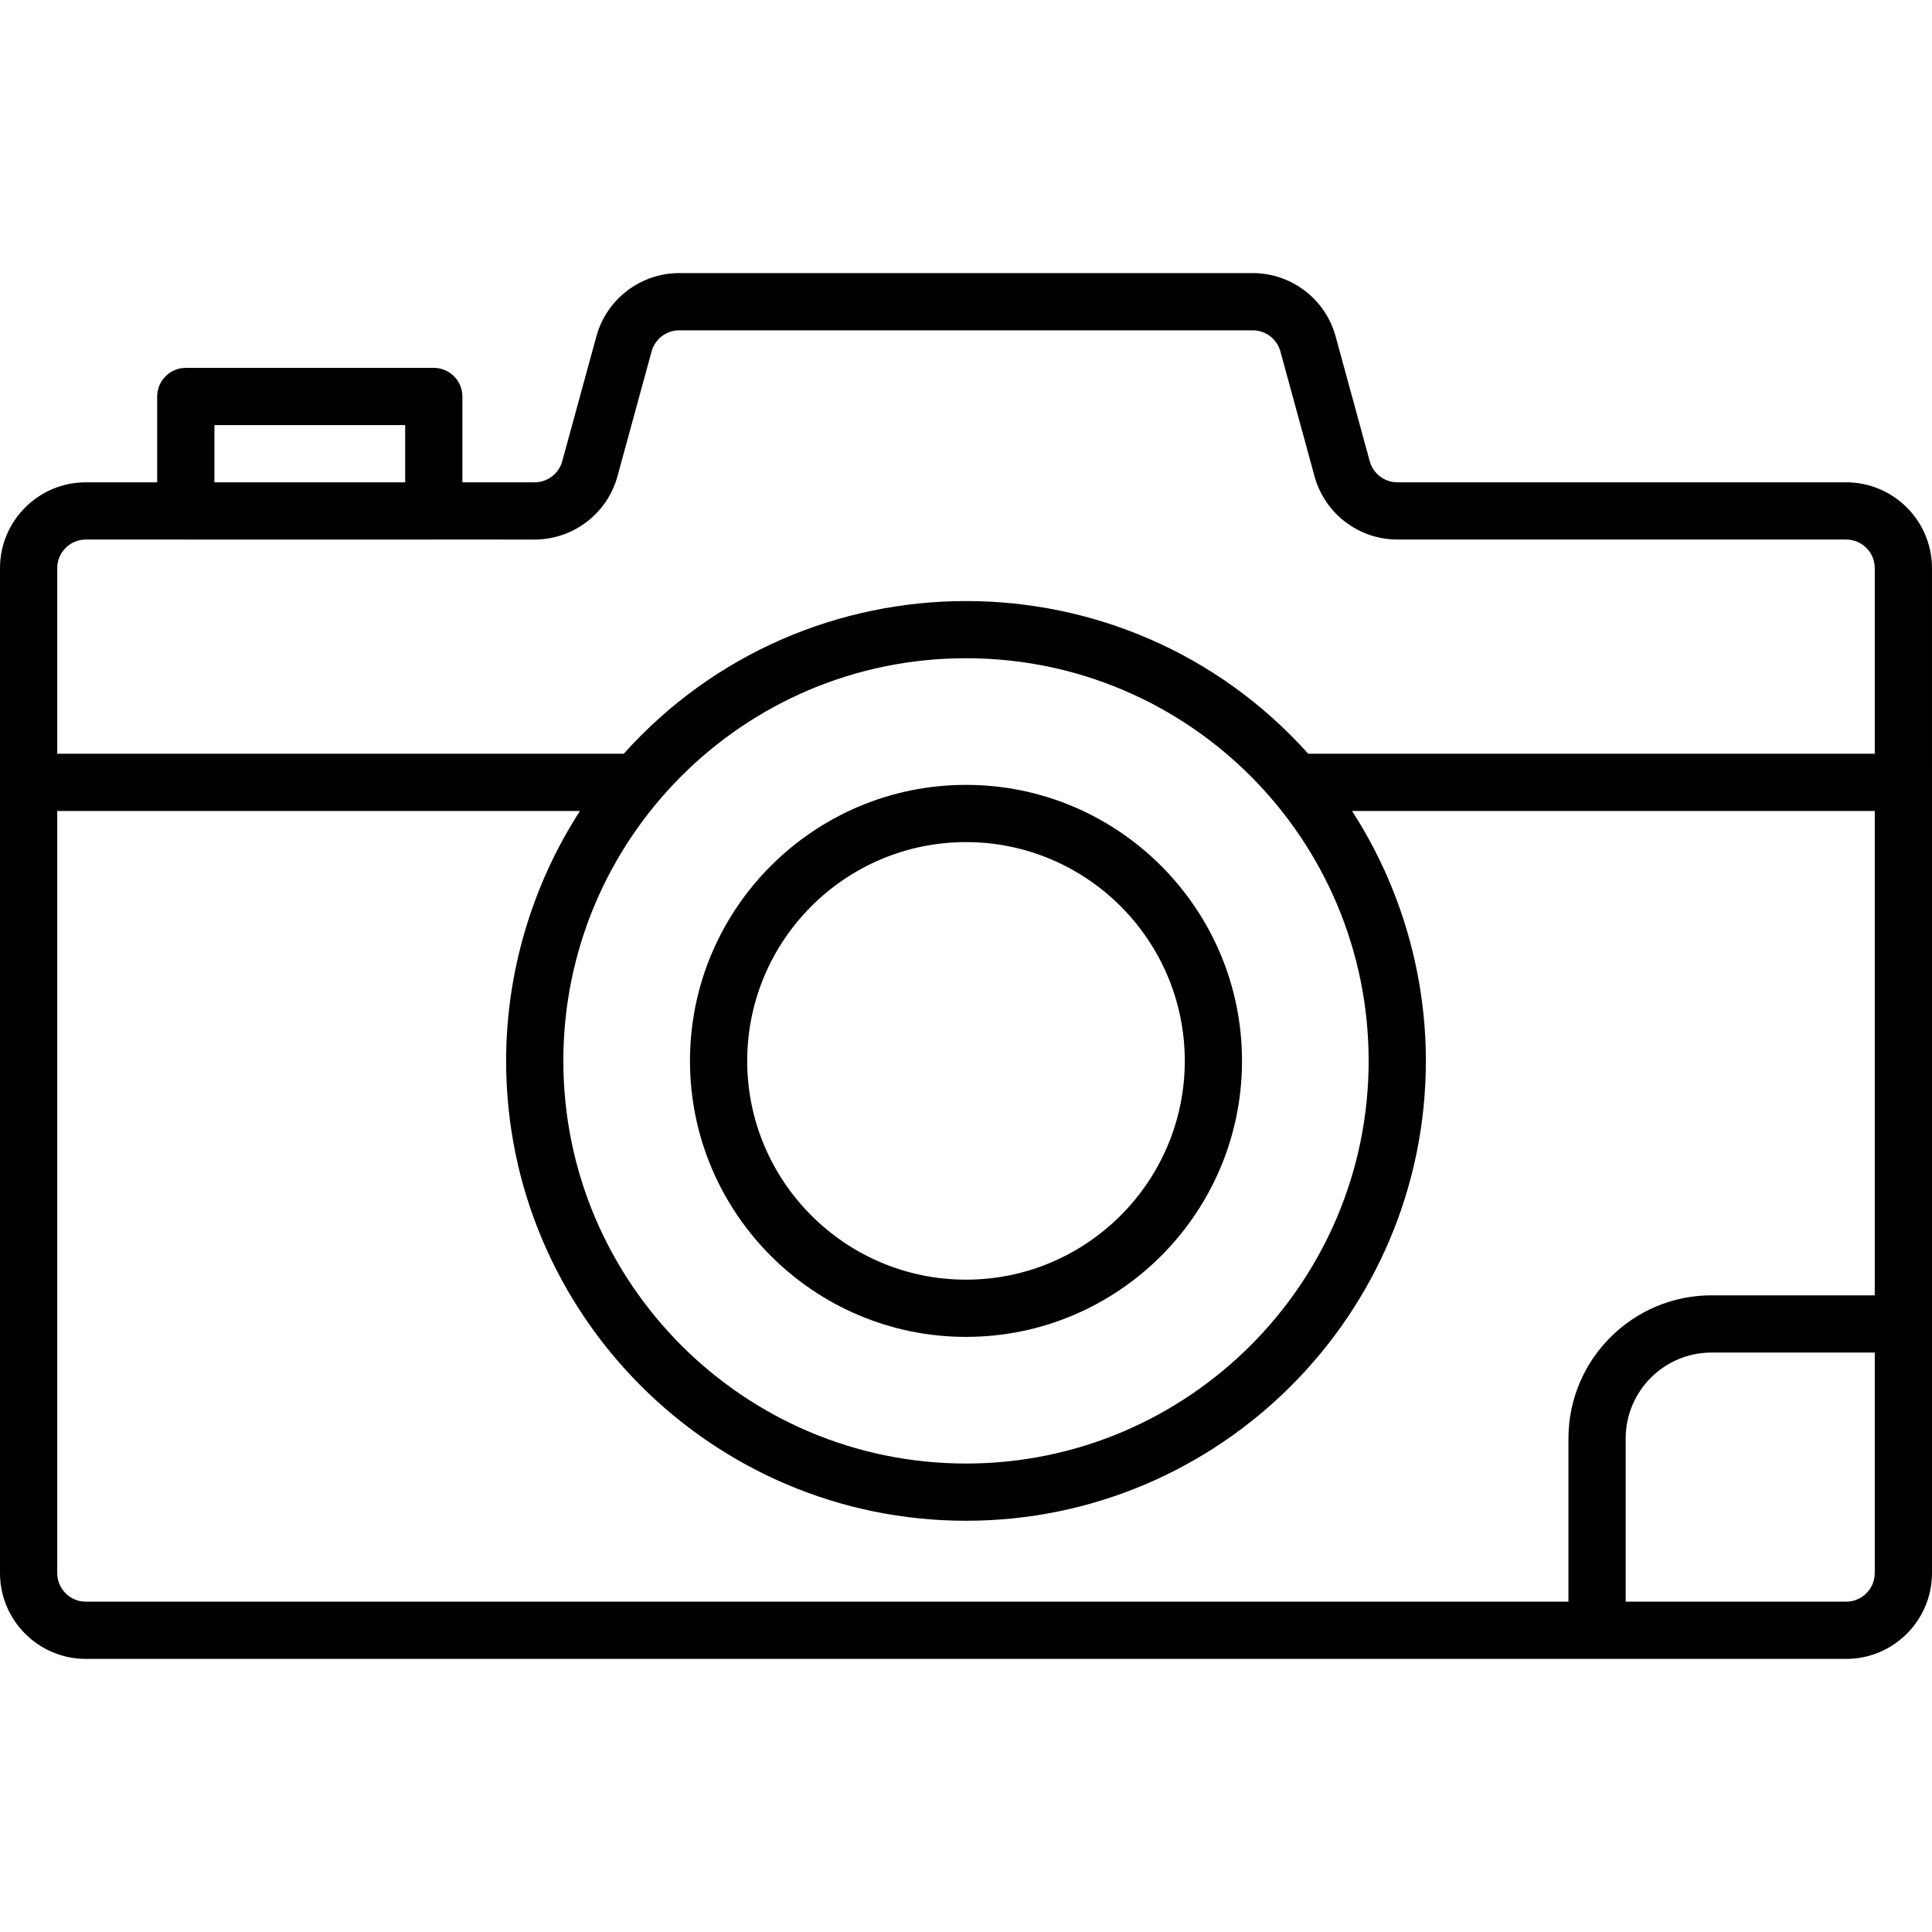
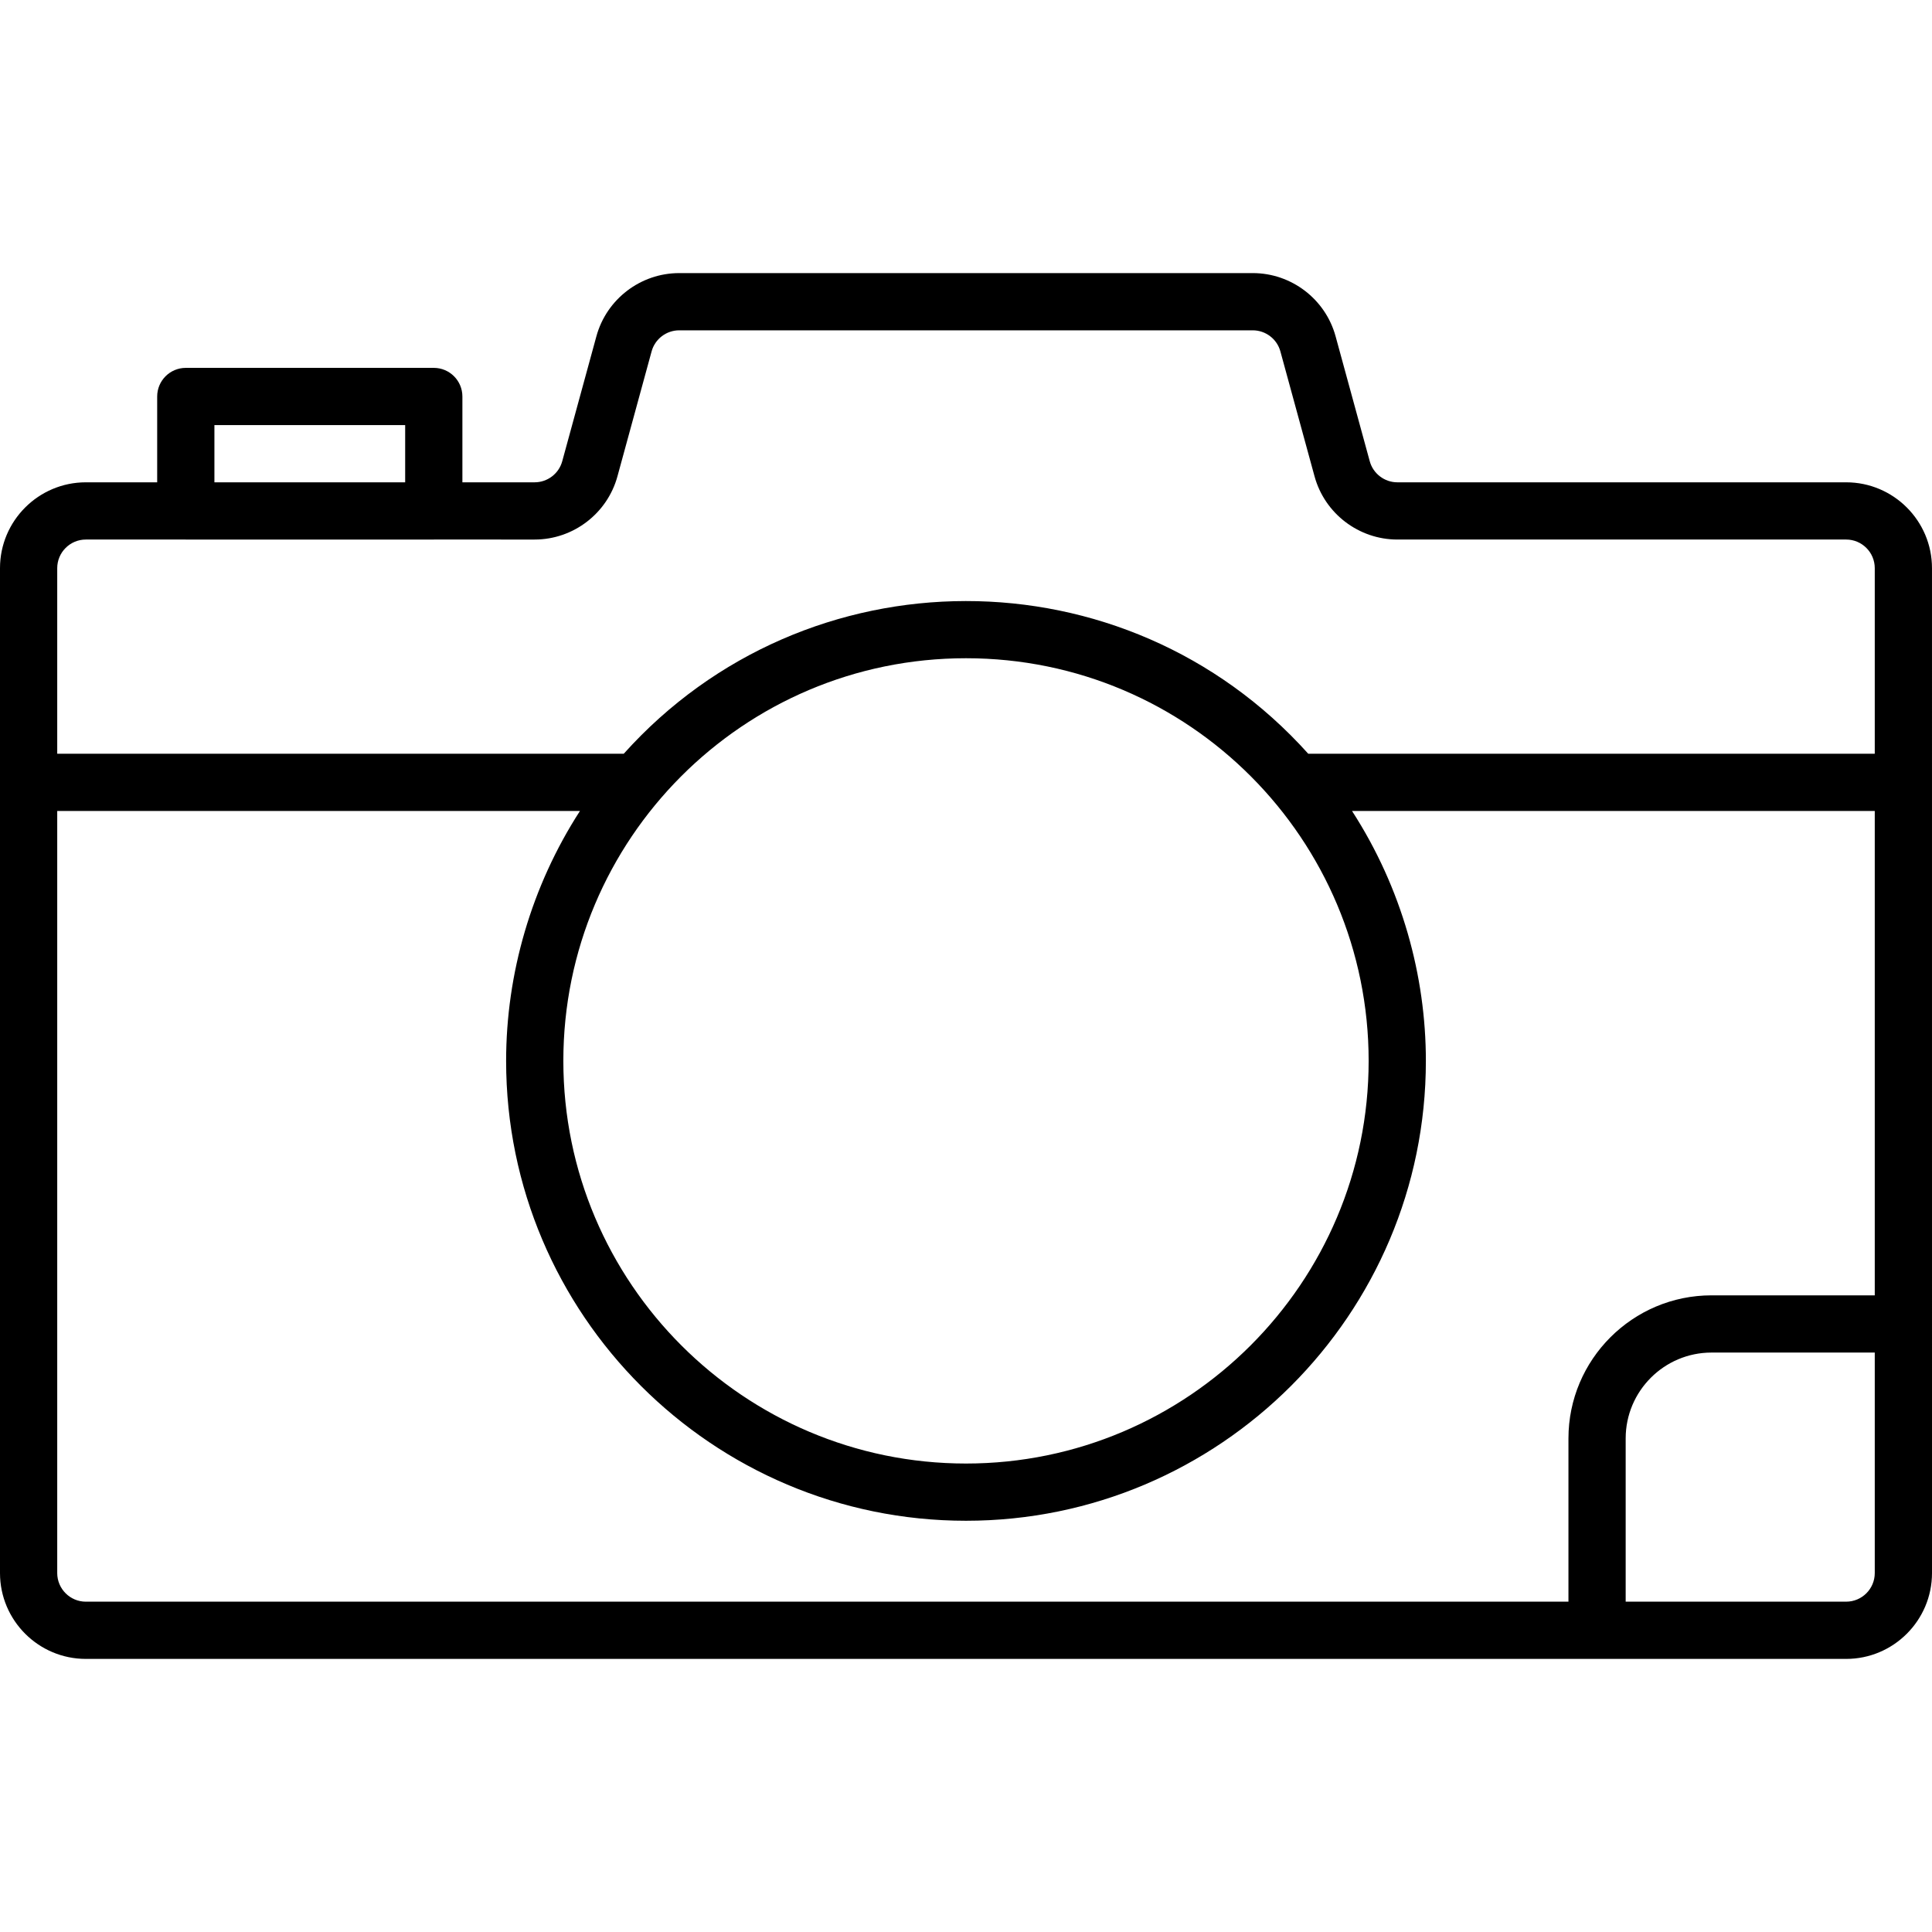
<svg xmlns="http://www.w3.org/2000/svg" version="1.1" id="Layer_1" x="0px" y="0px" viewBox="0 0 337.602 337.602" style="enable-background:new 0 0 337.602 337.602;" xml:space="preserve">
  <g>
    <g>
      <g>
-         <path d="M168.8,137.151c-26.594,0-48.231,21.636-48.231,48.23s21.636,48.23,48.231,48.23c26.595,0,48.23-21.636,48.23-48.23     S195.394,137.151,168.8,137.151z M168.8,223.611c-21.08,0-38.23-17.15-38.23-38.23s17.15-38.23,38.23-38.23     c21.08,0,38.23,17.15,38.23,38.23S189.88,223.611,168.8,223.611z" />
        <path d="M337.6,99.281c0-8.271-6.729-15-15-15h-78.42c-2.249,0-4.234-1.513-4.826-3.679l-5.971-21.84     c-1.777-6.501-7.729-11.041-14.473-11.041H118.689c-6.743,0-12.695,4.54-14.473,11.041l-5.971,21.839     c-0.592,2.167-2.577,3.679-4.826,3.679H80.8V69.283c0-2.761-2.238-5-5-5H32.467c-2.762,0-5,2.239-5,5v14.998H15     c-8.271,0-15,6.729-15,15c0,4.62,0,171.05,0,175.6c0,8.271,6.728,15,15,15h307.6c8.273,0,15.002-6.733,15.002-15.002     C337.602,268.731,337.6,107.719,337.6,99.281z M37.467,74.283H70.8v9.998H37.467V74.283z M10,99.281c0-2.757,2.243-5,5-5h17.443     c0.008,0,0.016,0.002,0.024,0.002H75.8c0.008,0,0.016-0.002,0.024-0.002H93.42c6.743,0,12.694-4.54,14.473-11.042l5.971-21.839     c0.592-2.166,2.576-3.679,4.826-3.679h100.22c2.25,0,4.234,1.513,4.826,3.678l5.971,21.84     c1.778,6.501,7.729,11.041,14.473,11.041h78.42c2.757,0,5,2.243,5,5v32.43h-98.995c-31.989-35.656-87.77-35.492-119.609,0H10     V99.281z M239.16,185.381c0,38.797-31.564,70.36-70.36,70.36c-38.796,0-70.36-31.563-70.36-70.36     c-0.001-38.736,31.395-70.36,70.36-70.36C207.856,115.021,239.16,146.733,239.16,185.381z M327.6,274.881     c0,2.759-2.244,4.998-4.998,4.998h-38.528V251.35c0-8.271,6.729-15,15-15H327.6V274.881z M327.6,226.351h-28.526     c-13.785,0-25,11.215-25,25v28.53H15c-2.757,0-5-2.244-5-5v-133.17h91.344c-8.499,13.149-12.904,28.468-12.904,43.67     c0,44.311,36.05,80.36,80.36,80.36s80.36-36.049,80.36-80.36c0-14.821-4.184-30.178-12.904-43.67H327.6V226.351z" />
      </g>
    </g>
  </g>
  <g>
</g>
  <g>
</g>
  <g>
</g>
  <g>
</g>
  <g>
</g>
  <g>
</g>
  <g>
</g>
  <g>
</g>
  <g>
</g>
  <g>
</g>
  <g>
</g>
  <g>
</g>
  <g>
</g>
  <g>
</g>
  <g>
</g>
</svg>